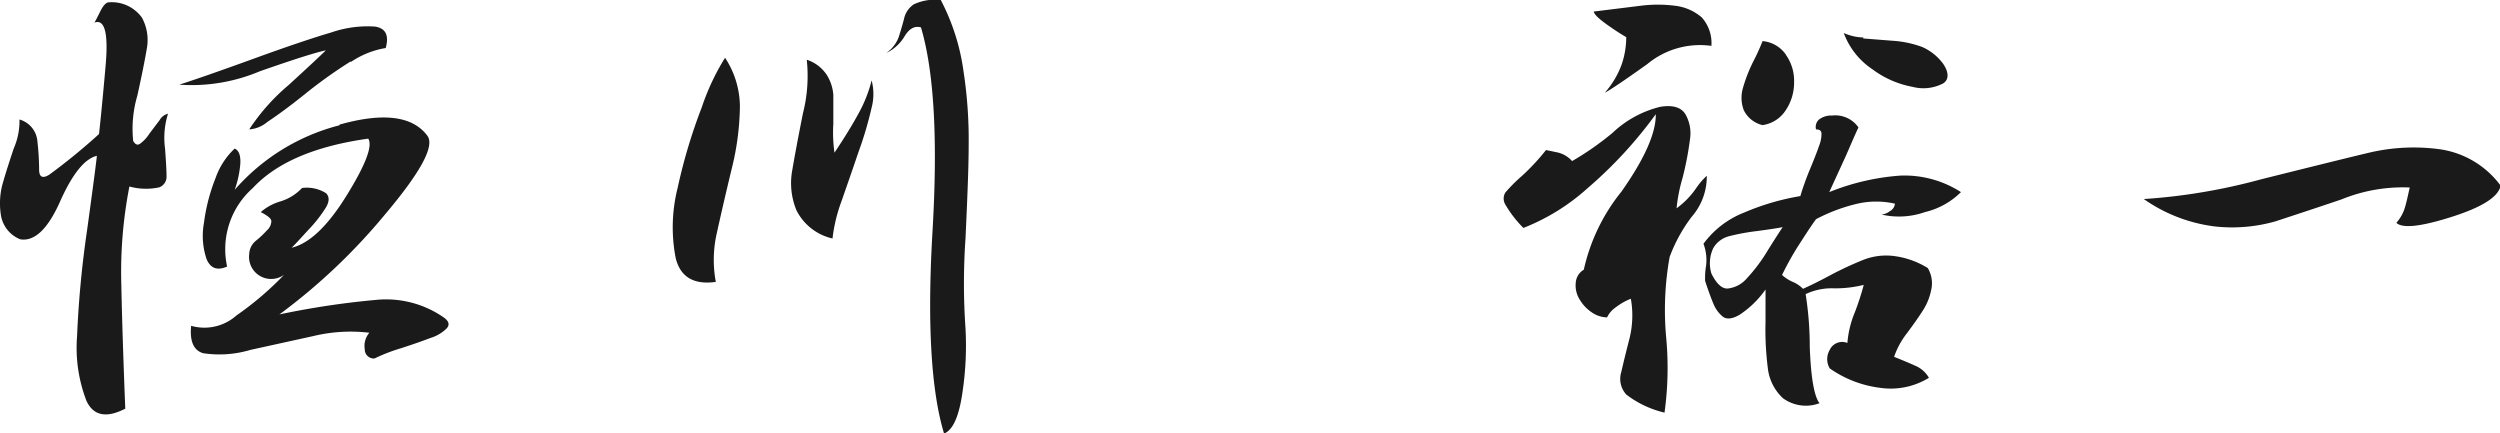
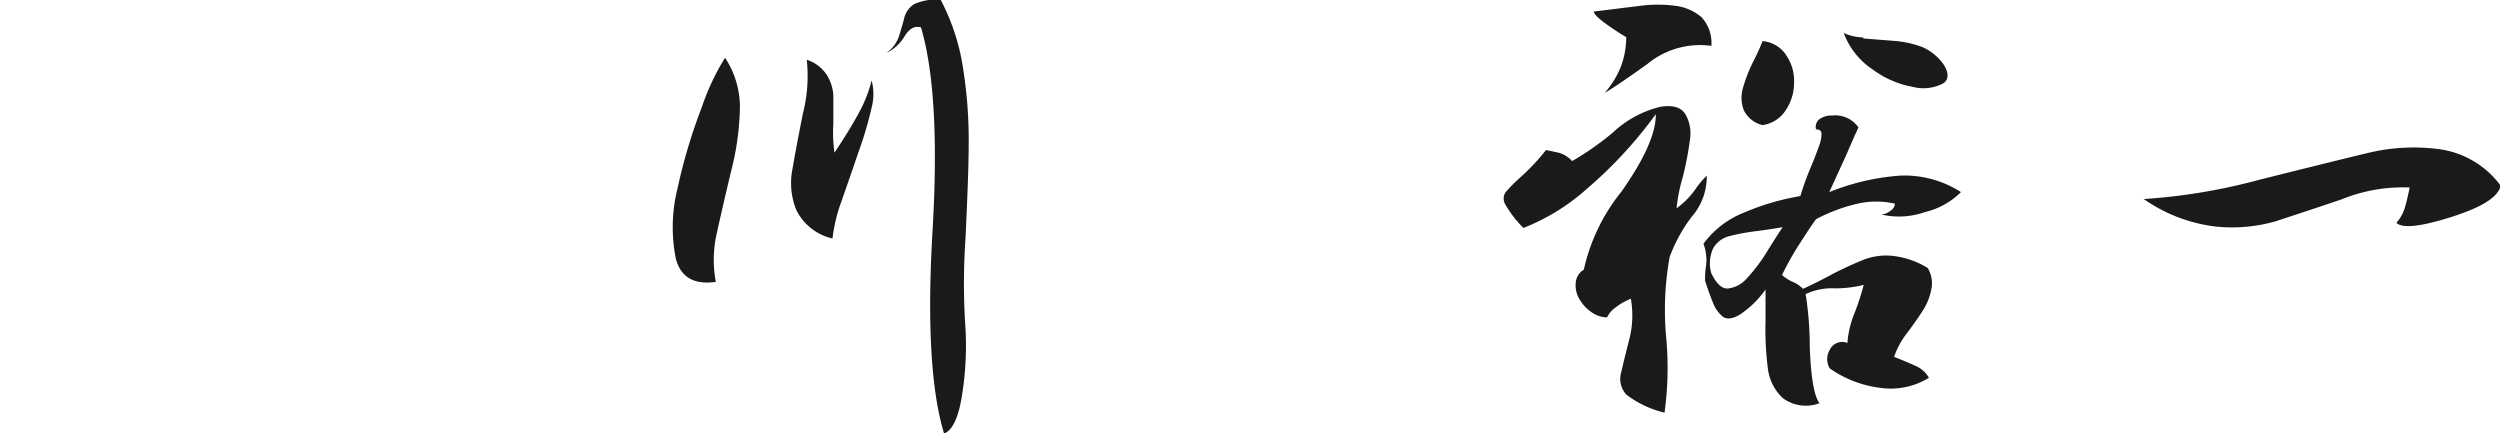
<svg xmlns="http://www.w3.org/2000/svg" viewBox="0 0 151.47 26.26">
  <defs>
    <style>.cls-1{fill:#1a1a1a;}</style>
  </defs>
  <g id="レイヤー_2" data-name="レイヤー 2">
    <g id="レイヤー_1-2" data-name="レイヤー 1">
-       <path class="cls-1" d="M8.47,8.72a2.21,2.21,0,0,0,.58-.62l.62-.82a.8.8,0,0,1,.51-.39A4.86,4.86,0,0,0,10,9q.09,1.21.09,1.68a.68.68,0,0,1-.44.67,3.79,3.79,0,0,1-1.81-.05,27,27,0,0,0-.49,5.92q.06,3,.24,7.54c-1.15.59-1.93.43-2.35-.47a8.93,8.93,0,0,1-.57-3.92,61.37,61.37,0,0,1,.6-6.38c.35-2.54.55-4.06.6-4.55-.75.18-1.49,1.11-2.23,2.77s-1.54,2.43-2.41,2.29A1.89,1.89,0,0,1,.05,13a4.51,4.51,0,0,1,.09-1.8Q.37,10.38.83,9a4.13,4.13,0,0,0,.35-1.76A1.5,1.5,0,0,1,2.27,8.6a15.54,15.54,0,0,1,.1,1.67c0,.46.21.57.62.31A36.51,36.51,0,0,0,6,8.12c.09-.82.23-2.21.4-4.16s-.05-2.82-.68-2.59c.05-.07.16-.29.35-.67s.36-.56.53-.56a2.25,2.25,0,0,1,2,.93A2.83,2.83,0,0,1,8.9,2.92c-.11.65-.3,1.62-.58,2.88a7.11,7.11,0,0,0-.25,2.74C8.19,8.75,8.32,8.81,8.47,8.72Zm12.78-5a28.72,28.72,0,0,0-2.7,1.92c-1,.81-1.81,1.39-2.34,1.74a1.92,1.92,0,0,1-1.11.46,12.4,12.4,0,0,1,2.39-2.69q1.76-1.61,2.25-2.1c-.58.12-1.92.54-4,1.27a10.63,10.63,0,0,1-4.88.81q1.44-.46,4.5-1.57c2-.73,3.61-1.27,4.73-1.6a6.73,6.73,0,0,1,2.63-.35c.65.1.86.53.65,1.3A5.34,5.34,0,0,0,21.25,3.76Zm-.68,3.83c2.66-.75,4.43-.52,5.32.67q.7.91-2.56,4.77a36.15,36.15,0,0,1-6.4,6.06,50.19,50.19,0,0,1,5.85-.88,6.12,6.12,0,0,1,4.1,1.06c.33.23.38.46.17.68a2.36,2.36,0,0,1-.95.56c-.42.16-1,.37-1.84.64a10.37,10.37,0,0,0-1.57.61.55.55,0,0,1-.59-.56,1.22,1.22,0,0,1,.28-1,9.65,9.65,0,0,0-3.39.2l-3.82.84a6.55,6.55,0,0,1-2.86.2c-.58-.17-.82-.72-.73-1.66a2.92,2.92,0,0,0,2.75-.63,18.89,18.89,0,0,0,2.88-2.46,1.34,1.34,0,0,1-2.11-1.27,1.09,1.09,0,0,1,.4-.79,5.78,5.78,0,0,0,.67-.63.77.77,0,0,0,.27-.56c0-.16-.24-.34-.64-.55A3.13,3.13,0,0,1,17,12.2a3,3,0,0,0,1.3-.81,2.18,2.18,0,0,1,1.46.32q.3.31,0,.84a8.2,8.2,0,0,1-1.09,1.39c-.52.57-.85.93-1,1.07q1.62-.39,3.34-3.18c1.15-1.86,1.58-3,1.3-3.43-3.21.45-5.55,1.44-7,3a4.94,4.94,0,0,0-1.55,4.75c-.6.26-1,.11-1.24-.44a4.4,4.4,0,0,1-.16-2.22,11.07,11.07,0,0,1,.7-2.7A4.47,4.47,0,0,1,14.22,9c.26.12.37.43.34.93a6.15,6.15,0,0,1-.34,1.57A12.56,12.56,0,0,1,20.57,7.59Z" />
      <path class="cls-1" d="M44.83,6.45a16.43,16.43,0,0,1-.51,3.83c-.36,1.49-.65,2.76-.88,3.8a7.27,7.27,0,0,0-.07,3q-2,.28-2.43-1.44a9.77,9.77,0,0,1,.12-4.27A32.79,32.79,0,0,1,42.52,6.5a14.17,14.17,0,0,1,1.41-3A5.43,5.43,0,0,1,44.83,6.45Zm5.27-1.9a2.64,2.64,0,0,1,.39,1.2c0,.38,0,1,0,1.76a8.48,8.48,0,0,0,.07,1.74c.58-.87,1.07-1.66,1.46-2.38a8.15,8.15,0,0,0,.79-2,3.24,3.24,0,0,1,0,1.65A22.3,22.3,0,0,1,52,9.25c-.37,1.1-.71,2.06-1,2.9a9.7,9.7,0,0,0-.56,2.3,3.25,3.25,0,0,1-2.19-1.72A4.32,4.32,0,0,1,48,10.32c.14-.83.36-2,.65-3.46a9.18,9.18,0,0,0,.23-3.24A2.28,2.28,0,0,1,50.1,4.55Zm8.28-.21a27.24,27.24,0,0,1,.31,4.43c0,1.35-.08,3.23-.19,5.64a39.6,39.6,0,0,0,0,5.52,19.15,19.15,0,0,1-.21,4c-.21,1.35-.57,2.13-1.09,2.34q-1.19-3.93-.7-12.27t-.7-12.34c-.38-.11-.71.07-1,.55a2.58,2.58,0,0,1-1.1,1,2.06,2.06,0,0,0,.74-.93c.11-.34.22-.71.33-1.12a1.4,1.4,0,0,1,.6-.9A3.05,3.05,0,0,1,57,0,13.11,13.11,0,0,1,58.38,4.34Z" />
      <path class="cls-1" d="M102.11,6.91a2.33,2.33,0,0,1,.28,1.55,18.9,18.9,0,0,1-.45,2.33,9.92,9.92,0,0,0-.36,1.83,5,5,0,0,0,1.16-1.18,4.44,4.44,0,0,1,.67-.79,3.69,3.69,0,0,1-.91,2.48,9.43,9.43,0,0,0-1.34,2.44,18.2,18.2,0,0,0-.21,4.87,19.83,19.83,0,0,1-.1,4.56,6.12,6.12,0,0,1-2.31-1.09,1.4,1.4,0,0,1-.31-1.37c.13-.57.29-1.22.49-2a5.8,5.8,0,0,0,.09-2.44,3.7,3.7,0,0,0-.9.51,1.53,1.53,0,0,0-.54.62,1.67,1.67,0,0,1-.92-.3,2.4,2.4,0,0,1-.74-.78,1.6,1.6,0,0,1-.24-1,1,1,0,0,1,.49-.81,11.46,11.46,0,0,1,2.28-4.73c1.41-2,2.1-3.57,2.08-4.69a26,26,0,0,1-4.13,4.48,12.76,12.76,0,0,1-3.89,2.41,6.91,6.91,0,0,1-1.09-1.41.7.7,0,0,1,0-.74,9.77,9.77,0,0,1,1-1,13.27,13.27,0,0,0,1.46-1.57l.67.14a1.67,1.67,0,0,1,.91.53A17.56,17.56,0,0,0,97.7,8.05a6.41,6.41,0,0,1,2.9-1.58C101.35,6.35,101.85,6.5,102.11,6.91ZM99.39.35a8.27,8.27,0,0,1,2.11,0,3,3,0,0,1,1.6.7,2.31,2.31,0,0,1,.59,1.73,5,5,0,0,0-3.88,1.1q-2.06,1.47-2.58,1.74a5.37,5.37,0,0,0,1-1.65,5.06,5.06,0,0,0,.3-1.72c-.33-.19-.72-.44-1.18-.77S96.6.89,96.56.7Zm12.44,9.11-1,2.18a14.18,14.18,0,0,1,4.3-1,6.31,6.31,0,0,1,3.68,1,4.59,4.59,0,0,1-2.18,1.21A4.74,4.74,0,0,1,114,13a1,1,0,0,0,.51-.21.57.57,0,0,0,.3-.45,5.12,5.12,0,0,0-2.27,0,10.48,10.48,0,0,0-2.51.94c-.33.45-.68,1-1.06,1.59s-.71,1.2-1,1.79a2.43,2.43,0,0,0,.65.42,1.83,1.83,0,0,1,.62.42c.4-.18,1-.47,1.72-.86a20.9,20.9,0,0,1,1.92-.89,3.78,3.78,0,0,1,1.77-.25,5.11,5.11,0,0,1,2.15.74A1.8,1.8,0,0,1,117,17.6a3.55,3.55,0,0,1-.47,1.17c-.22.35-.55.83-1,1.43a4.84,4.84,0,0,0-.77,1.42c.47.19.89.36,1.26.53a1.72,1.72,0,0,1,.85.74,4.42,4.42,0,0,1-2.94.61,6.76,6.76,0,0,1-3.07-1.18,1.1,1.1,0,0,1,0-1.12.83.83,0,0,1,1.07-.42,6,6,0,0,1,.44-1.83,15.75,15.75,0,0,0,.55-1.69,7.09,7.09,0,0,1-1.8.21,3.67,3.67,0,0,0-1.72.35,20.35,20.35,0,0,1,.25,3.2c.07,1.88.27,3,.59,3.41a2.35,2.35,0,0,1-2.21-.3,2.92,2.92,0,0,1-.92-1.82,18.35,18.35,0,0,1-.14-2.83c0-1.1,0-1.75,0-1.94a5.85,5.85,0,0,1-1.57,1.53c-.43.25-.76.29-1,.13a1.94,1.94,0,0,1-.58-.78c-.15-.35-.32-.82-.51-1.4a4.57,4.57,0,0,1,.06-.94,2.78,2.78,0,0,0-.16-1.31,5.57,5.57,0,0,1,2.46-1.89,14.84,14.84,0,0,1,3.41-1,16.13,16.13,0,0,1,.58-1.62c.27-.65.46-1.14.56-1.44a1.9,1.9,0,0,0,.14-.72c0-.18-.12-.26-.33-.26a.6.6,0,0,1,.17-.59A1.21,1.21,0,0,1,111,7a1.71,1.71,0,0,1,1.6.72C112.34,8.27,112.1,8.85,111.83,9.46ZM106.45,14a12.83,12.83,0,0,0-1.72.32,1.54,1.54,0,0,0-.93.72,2.15,2.15,0,0,0-.11,1.53c.31.63.65.94,1,.91a1.78,1.78,0,0,0,1.16-.63,9.93,9.93,0,0,0,1.28-1.72c.47-.75.77-1.21.88-1.37C107.73,13.82,107.19,13.9,106.45,14Zm1.76-10.67A2.72,2.72,0,0,1,108.7,5a3,3,0,0,1-.52,1.7,2,2,0,0,1-1.39.88,1.69,1.69,0,0,1-1.14-.91,2.12,2.12,0,0,1-.06-1.3,9.21,9.21,0,0,1,.65-1.67,12.34,12.34,0,0,0,.55-1.21A1.92,1.92,0,0,1,108.21,3.32Zm4.68-1,1.79.14a6.29,6.29,0,0,1,1.79.38,3.15,3.15,0,0,1,1.25,1c.38.54.36,1,0,1.21a2.59,2.59,0,0,1-1.85.2,5.8,5.8,0,0,1-2.42-1.06A4.52,4.52,0,0,1,111.71,2,3.08,3.08,0,0,0,112.89,2.27Z" />
      <path class="cls-1" d="M141.87,12.08c-1.68.57-3,1-4,1.33a9.62,9.62,0,0,1-3.59.32,9.51,9.51,0,0,1-4.39-1.67,35.94,35.94,0,0,0,7.12-1.2c2.89-.72,5.06-1.26,6.49-1.6a11.76,11.76,0,0,1,4.3-.22,5.55,5.55,0,0,1,3.71,2.21c-.14.68-1.13,1.31-3,1.9s-2.95.7-3.32.35a2.44,2.44,0,0,0,.54-1c.09-.31.17-.69.27-1.14A9.86,9.86,0,0,0,141.87,12.08Z" />
    </g>
  </g>
</svg>